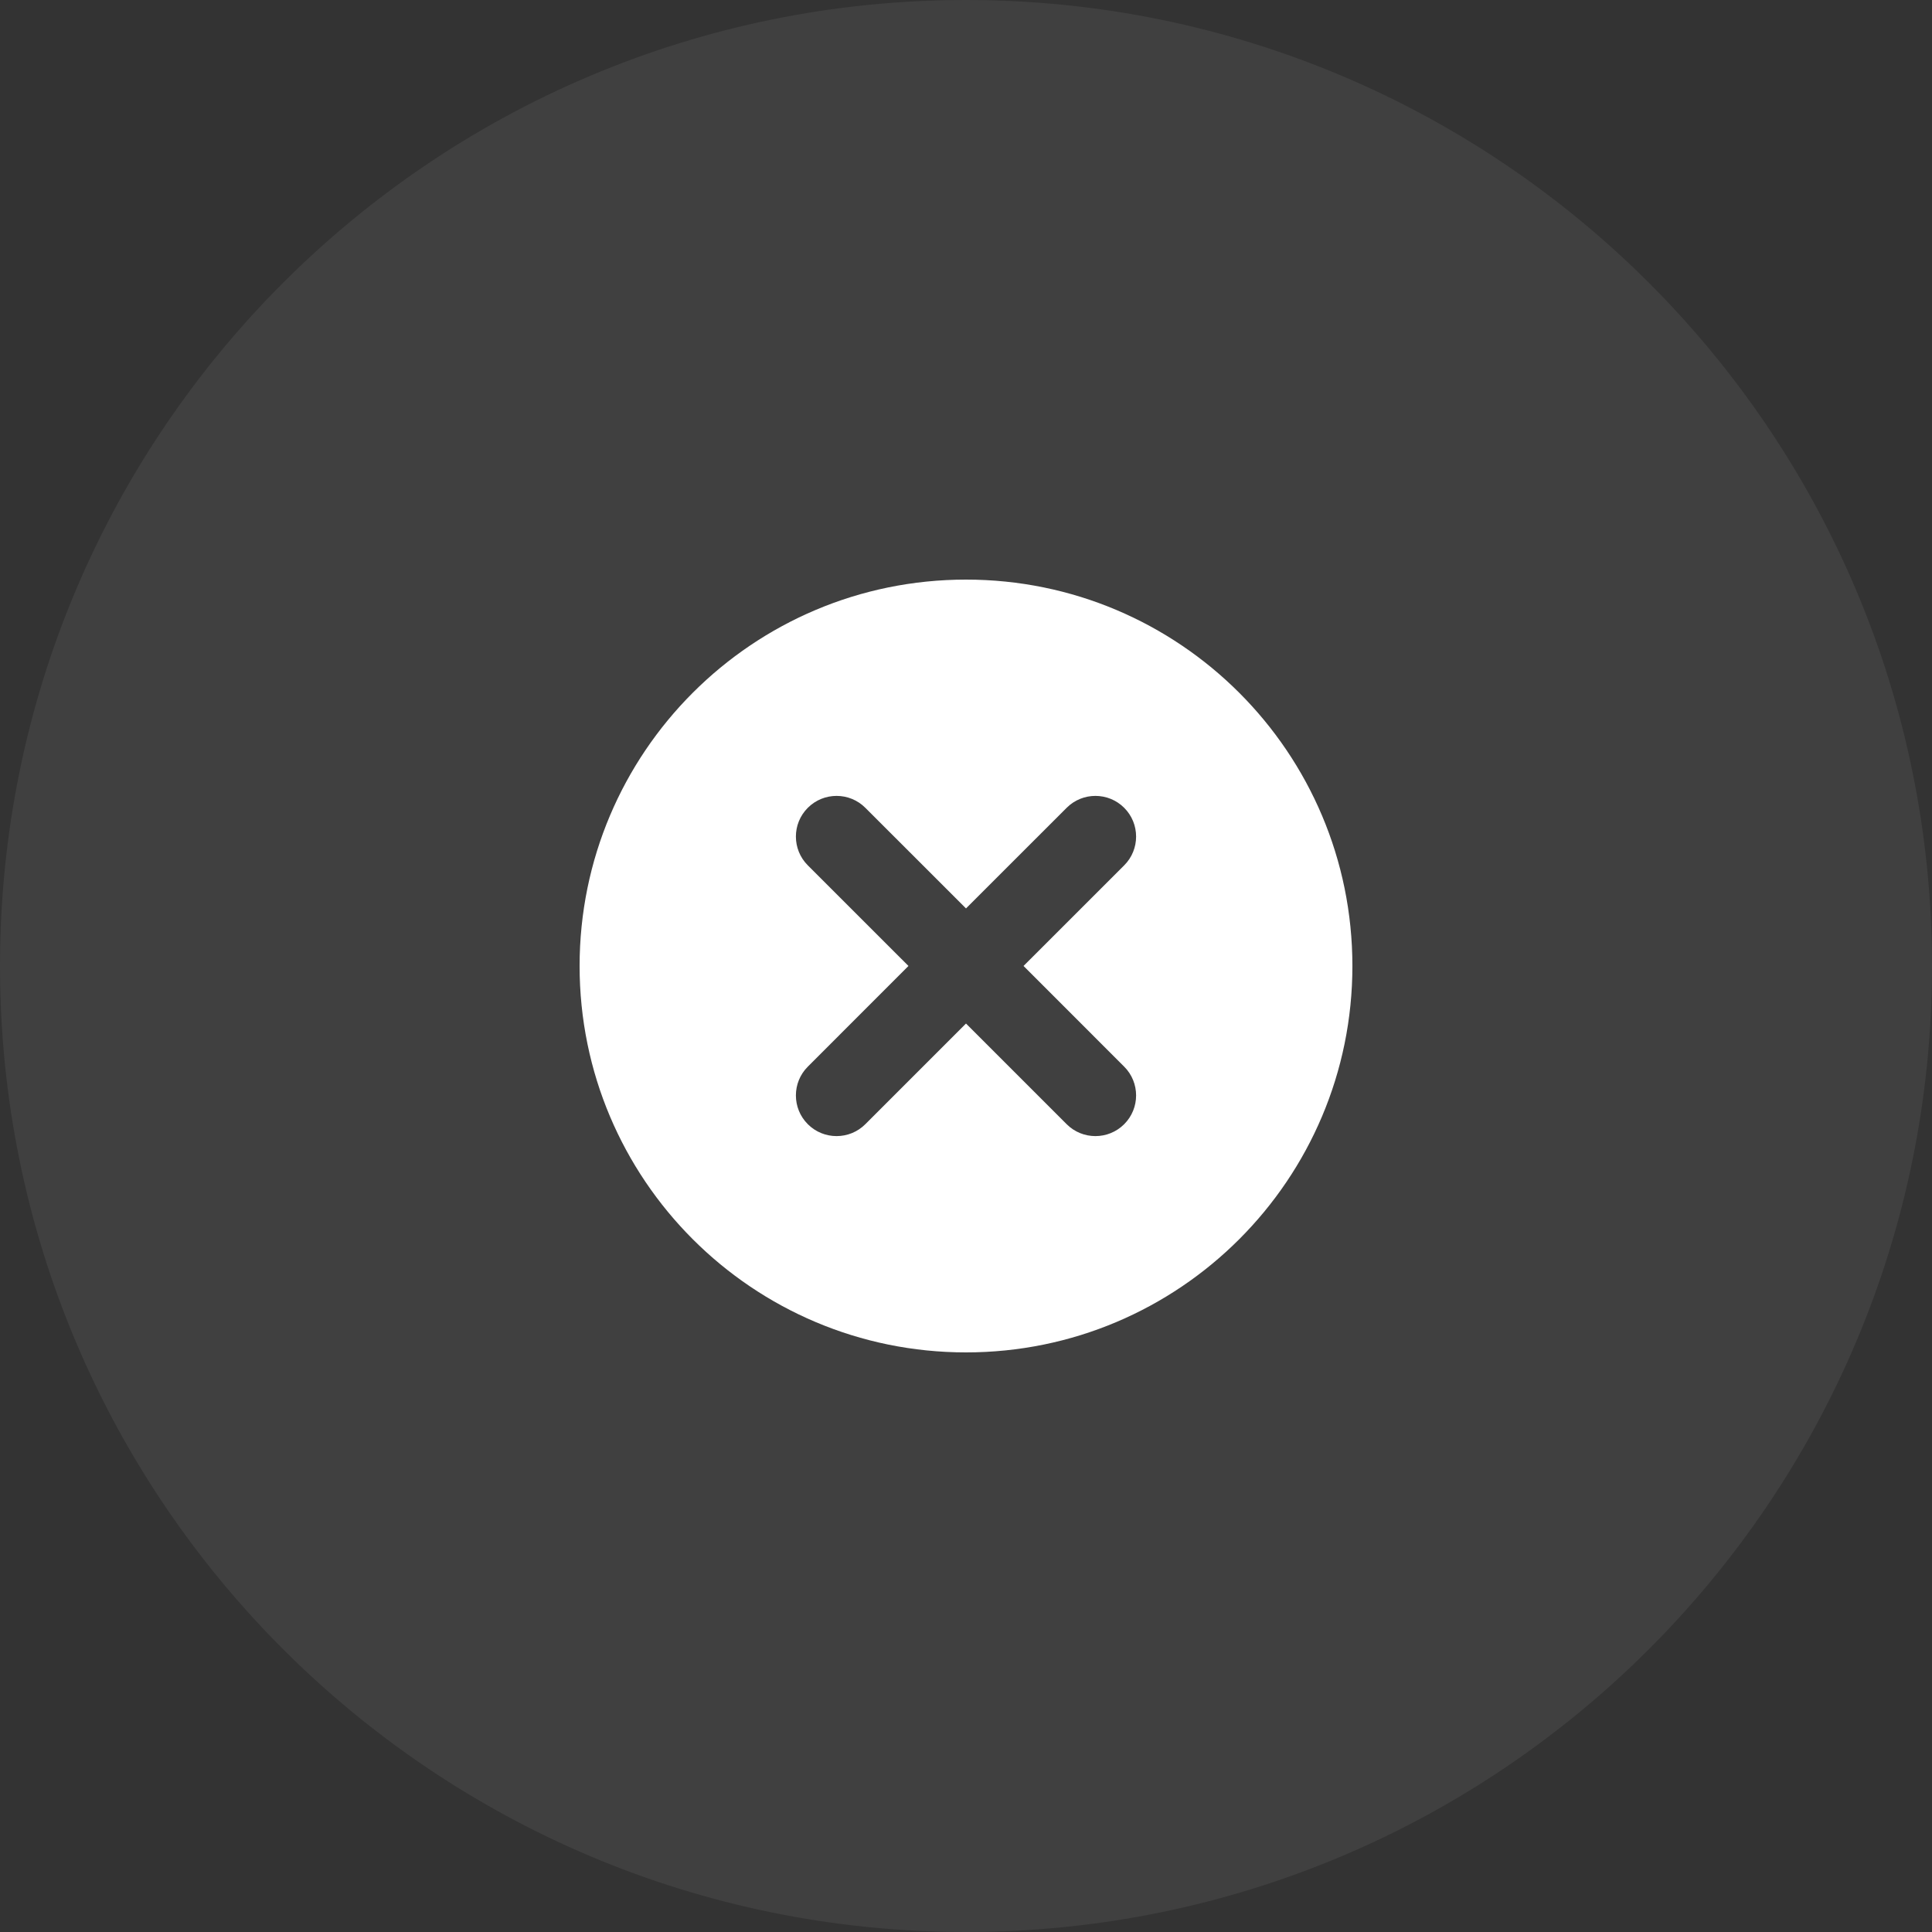
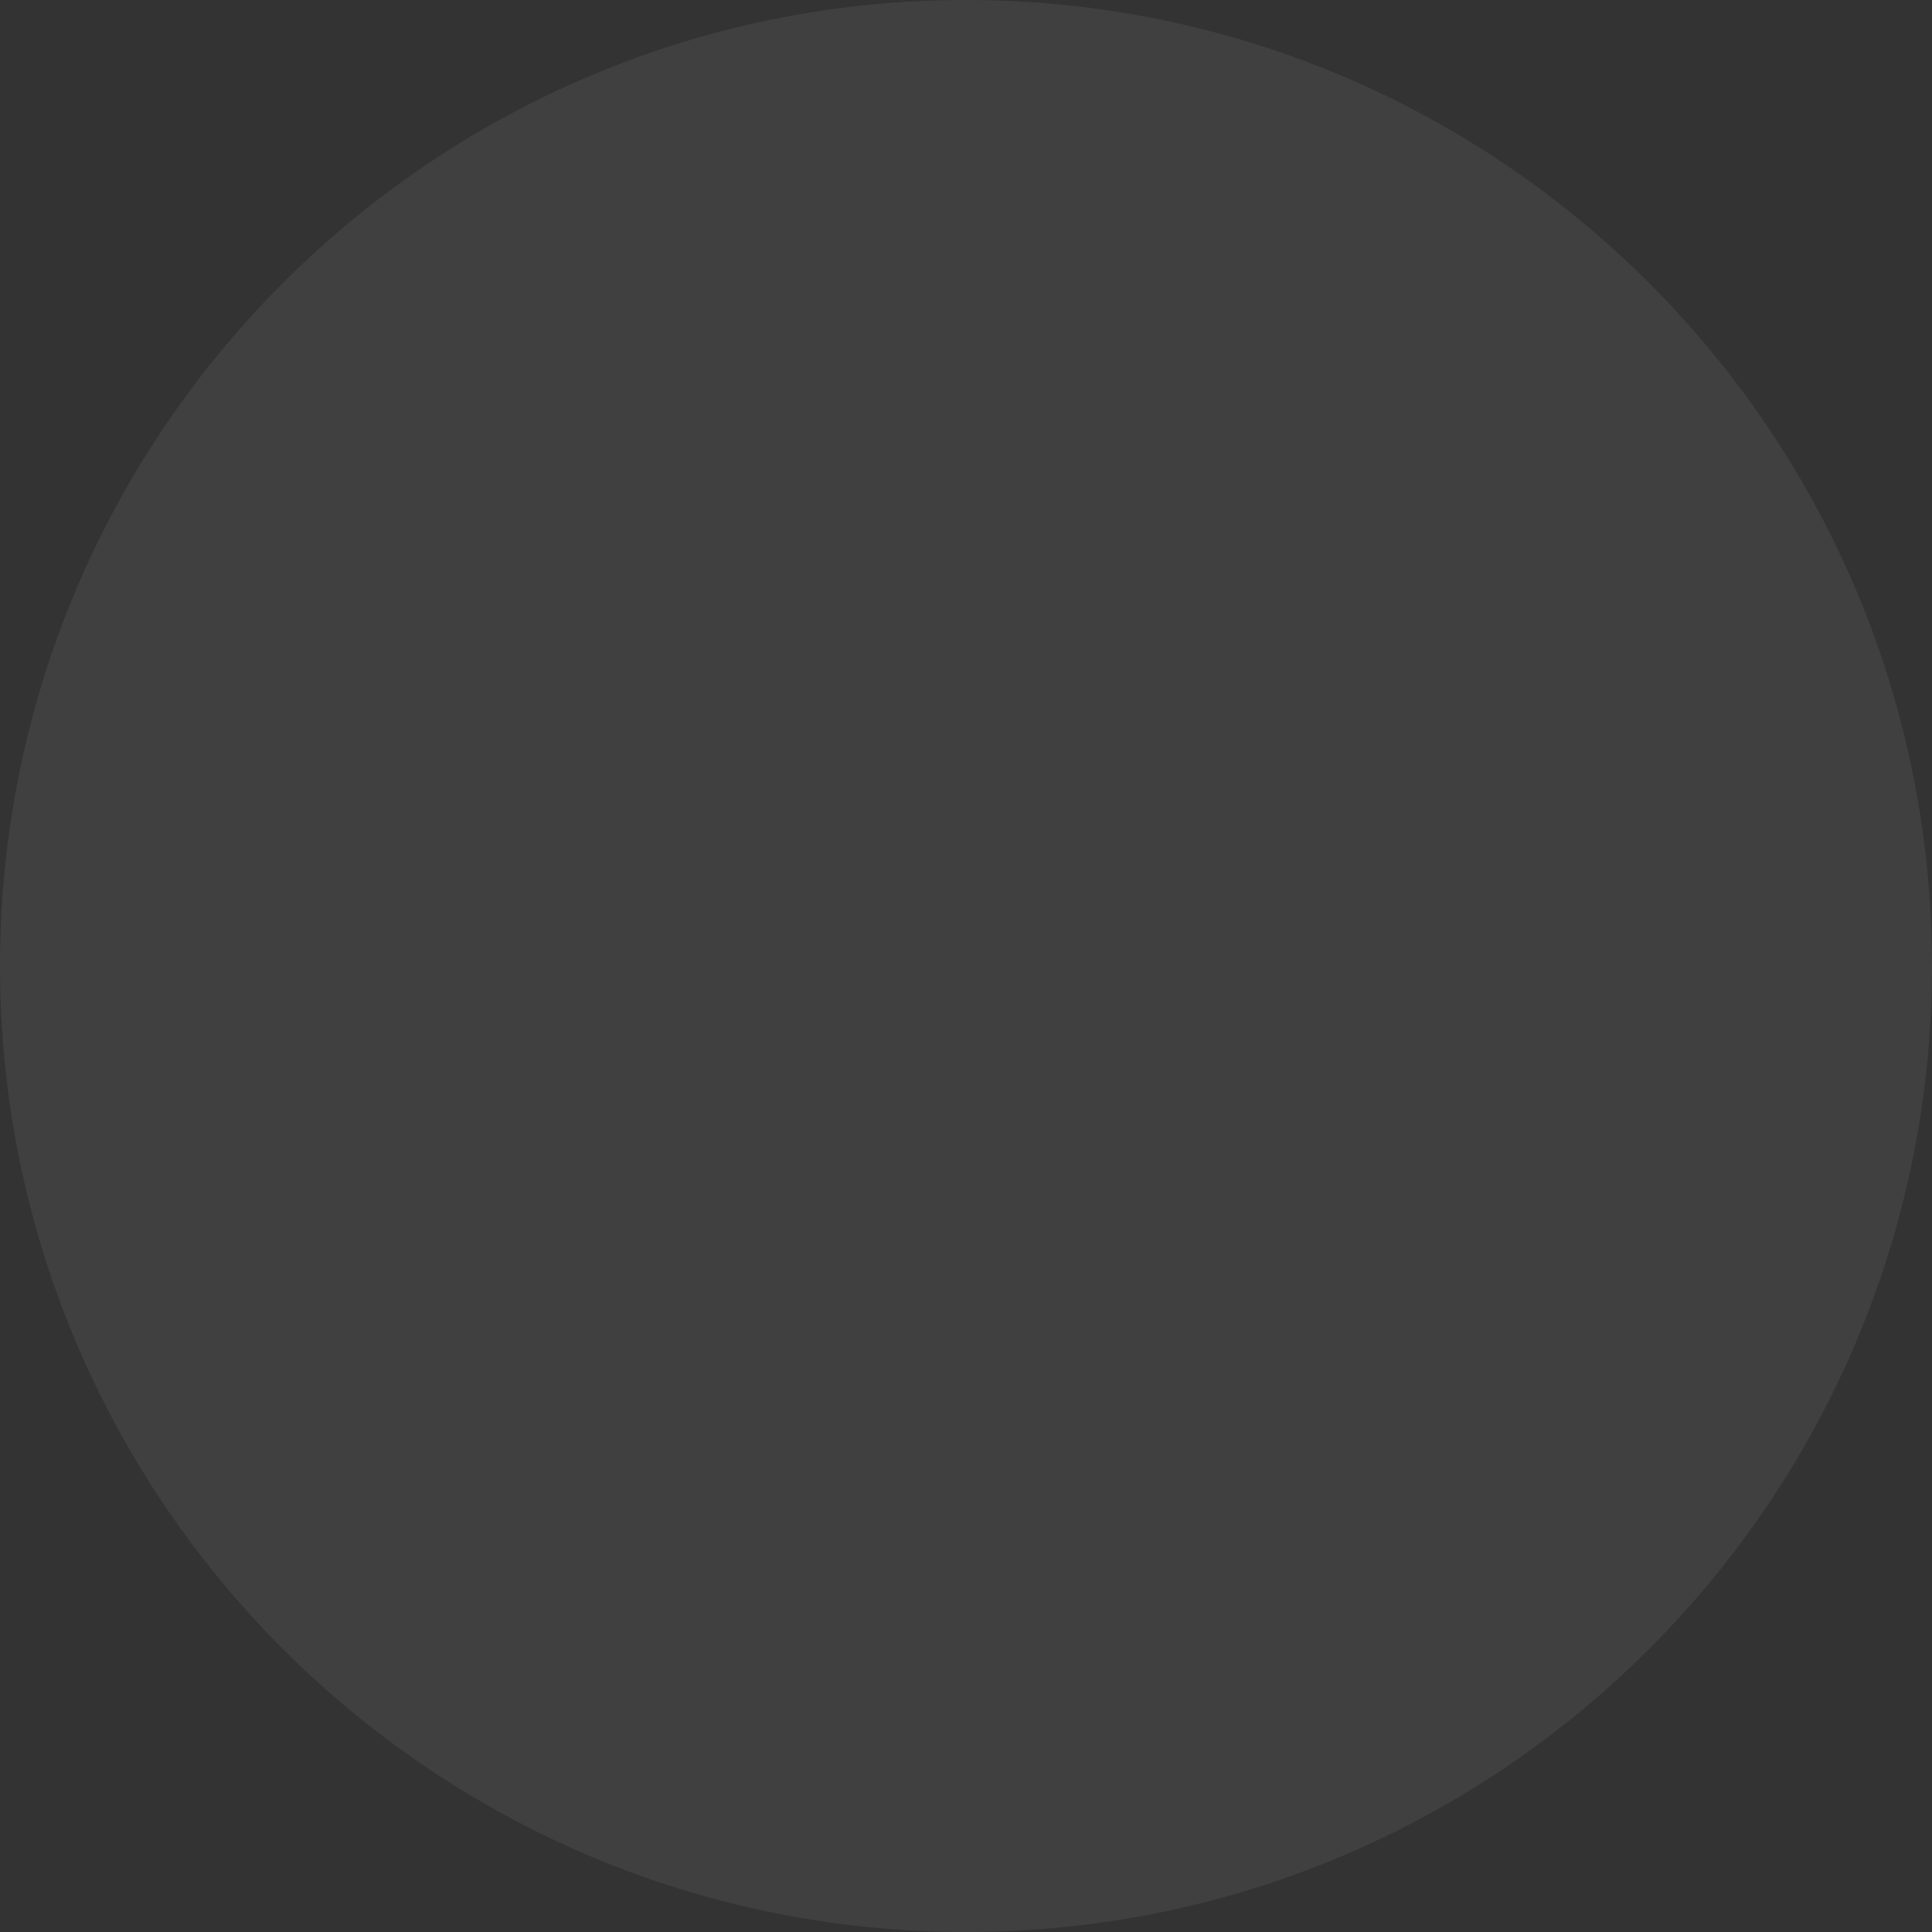
<svg xmlns="http://www.w3.org/2000/svg" height="50" viewBox="0 0 50 50" width="50">
  <rect x="0" y="0" width="50" height="50" fill="#333333" stroke="none" />
  <g fill="#fff" fill-rule="evenodd">
    <path d="m25 0c13.807 0 25 11.193 25 25s-11.193 25-25 25-25-11.193-25-25 11.193-25 25-25z" opacity=".065" />
-     <path d="m25 15c5.523 0 10 4.477 10 10s-4.477 10-10 10-10-4.477-10-10 4.477-10 10-10zm-2.605 5.906c-.411-.411-1.078-.411-1.489 0s-.411 1.078 0 1.489l2.605 2.604-2.605 2.606c-.411.411-.411 1.078 0 1.489s1.078.411 1.489 0l2.605-2.605 2.605 2.605c.411.411 1.078.411 1.489 0s.411-1.078 0-1.489l-2.605-2.606 2.605-2.604c.411-.411.411-1.078 0-1.489s-1.078-.411-1.489 0l-2.605 2.604z" />
  </g>
</svg>